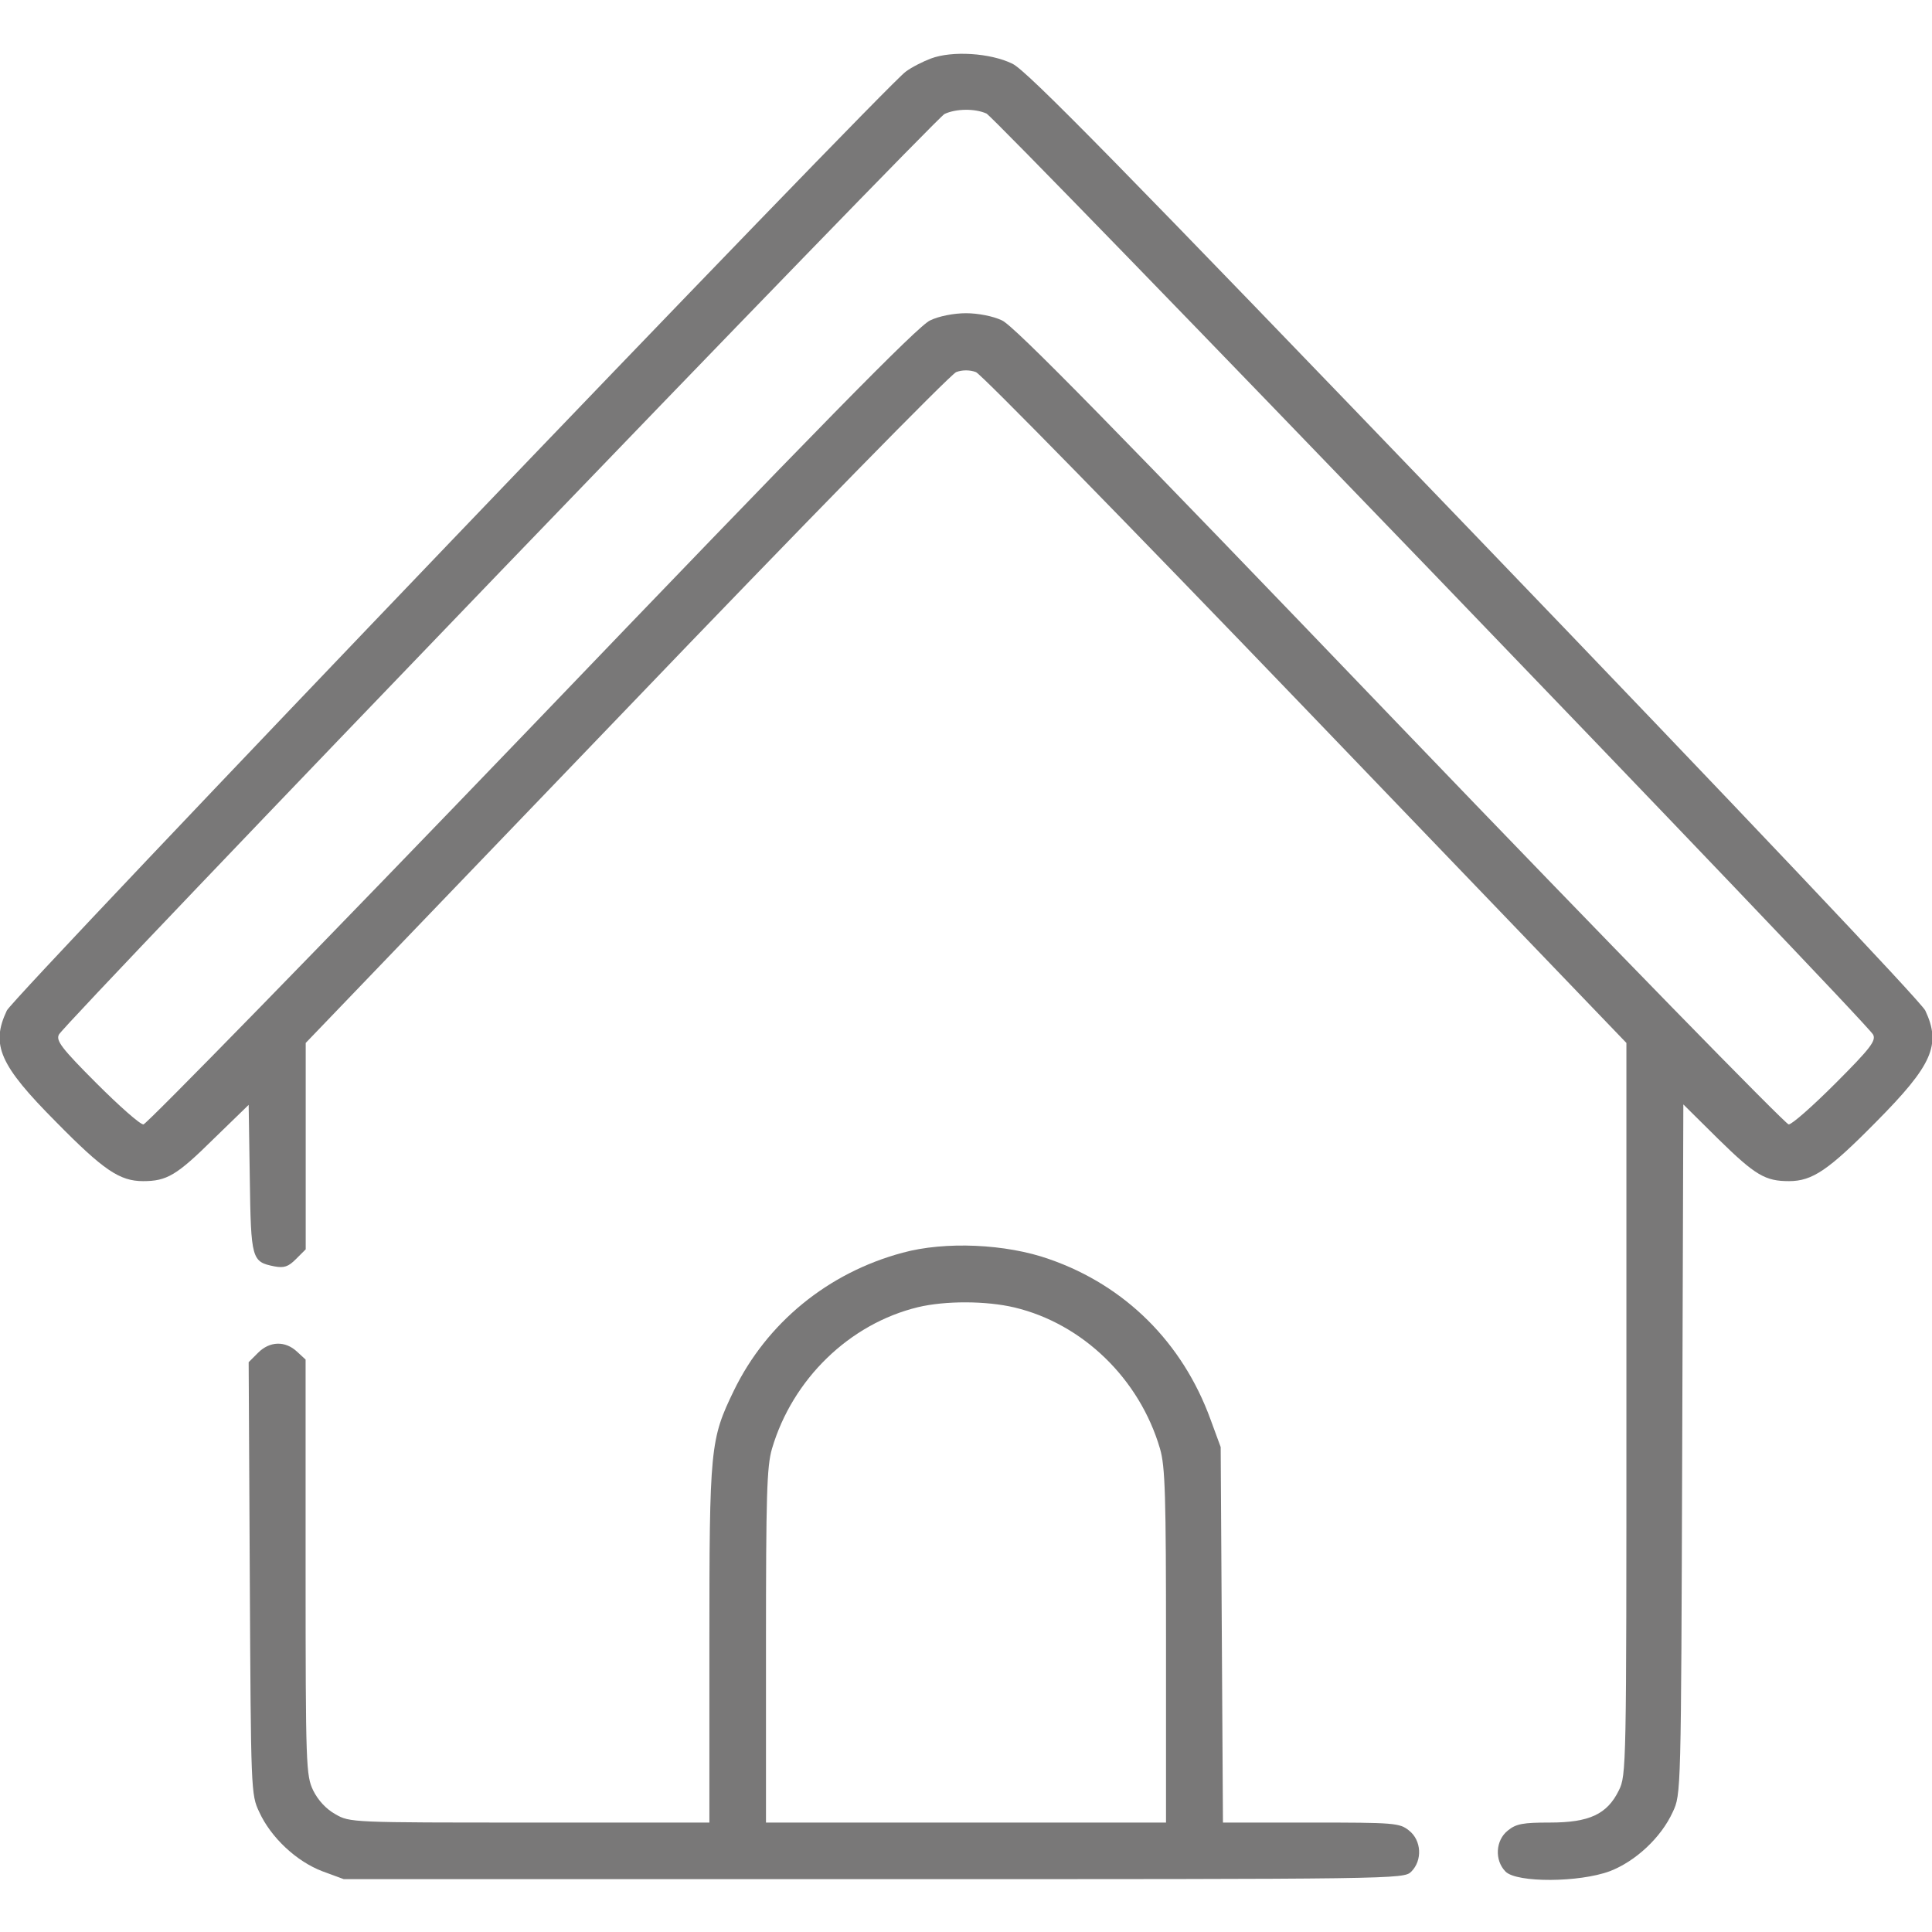
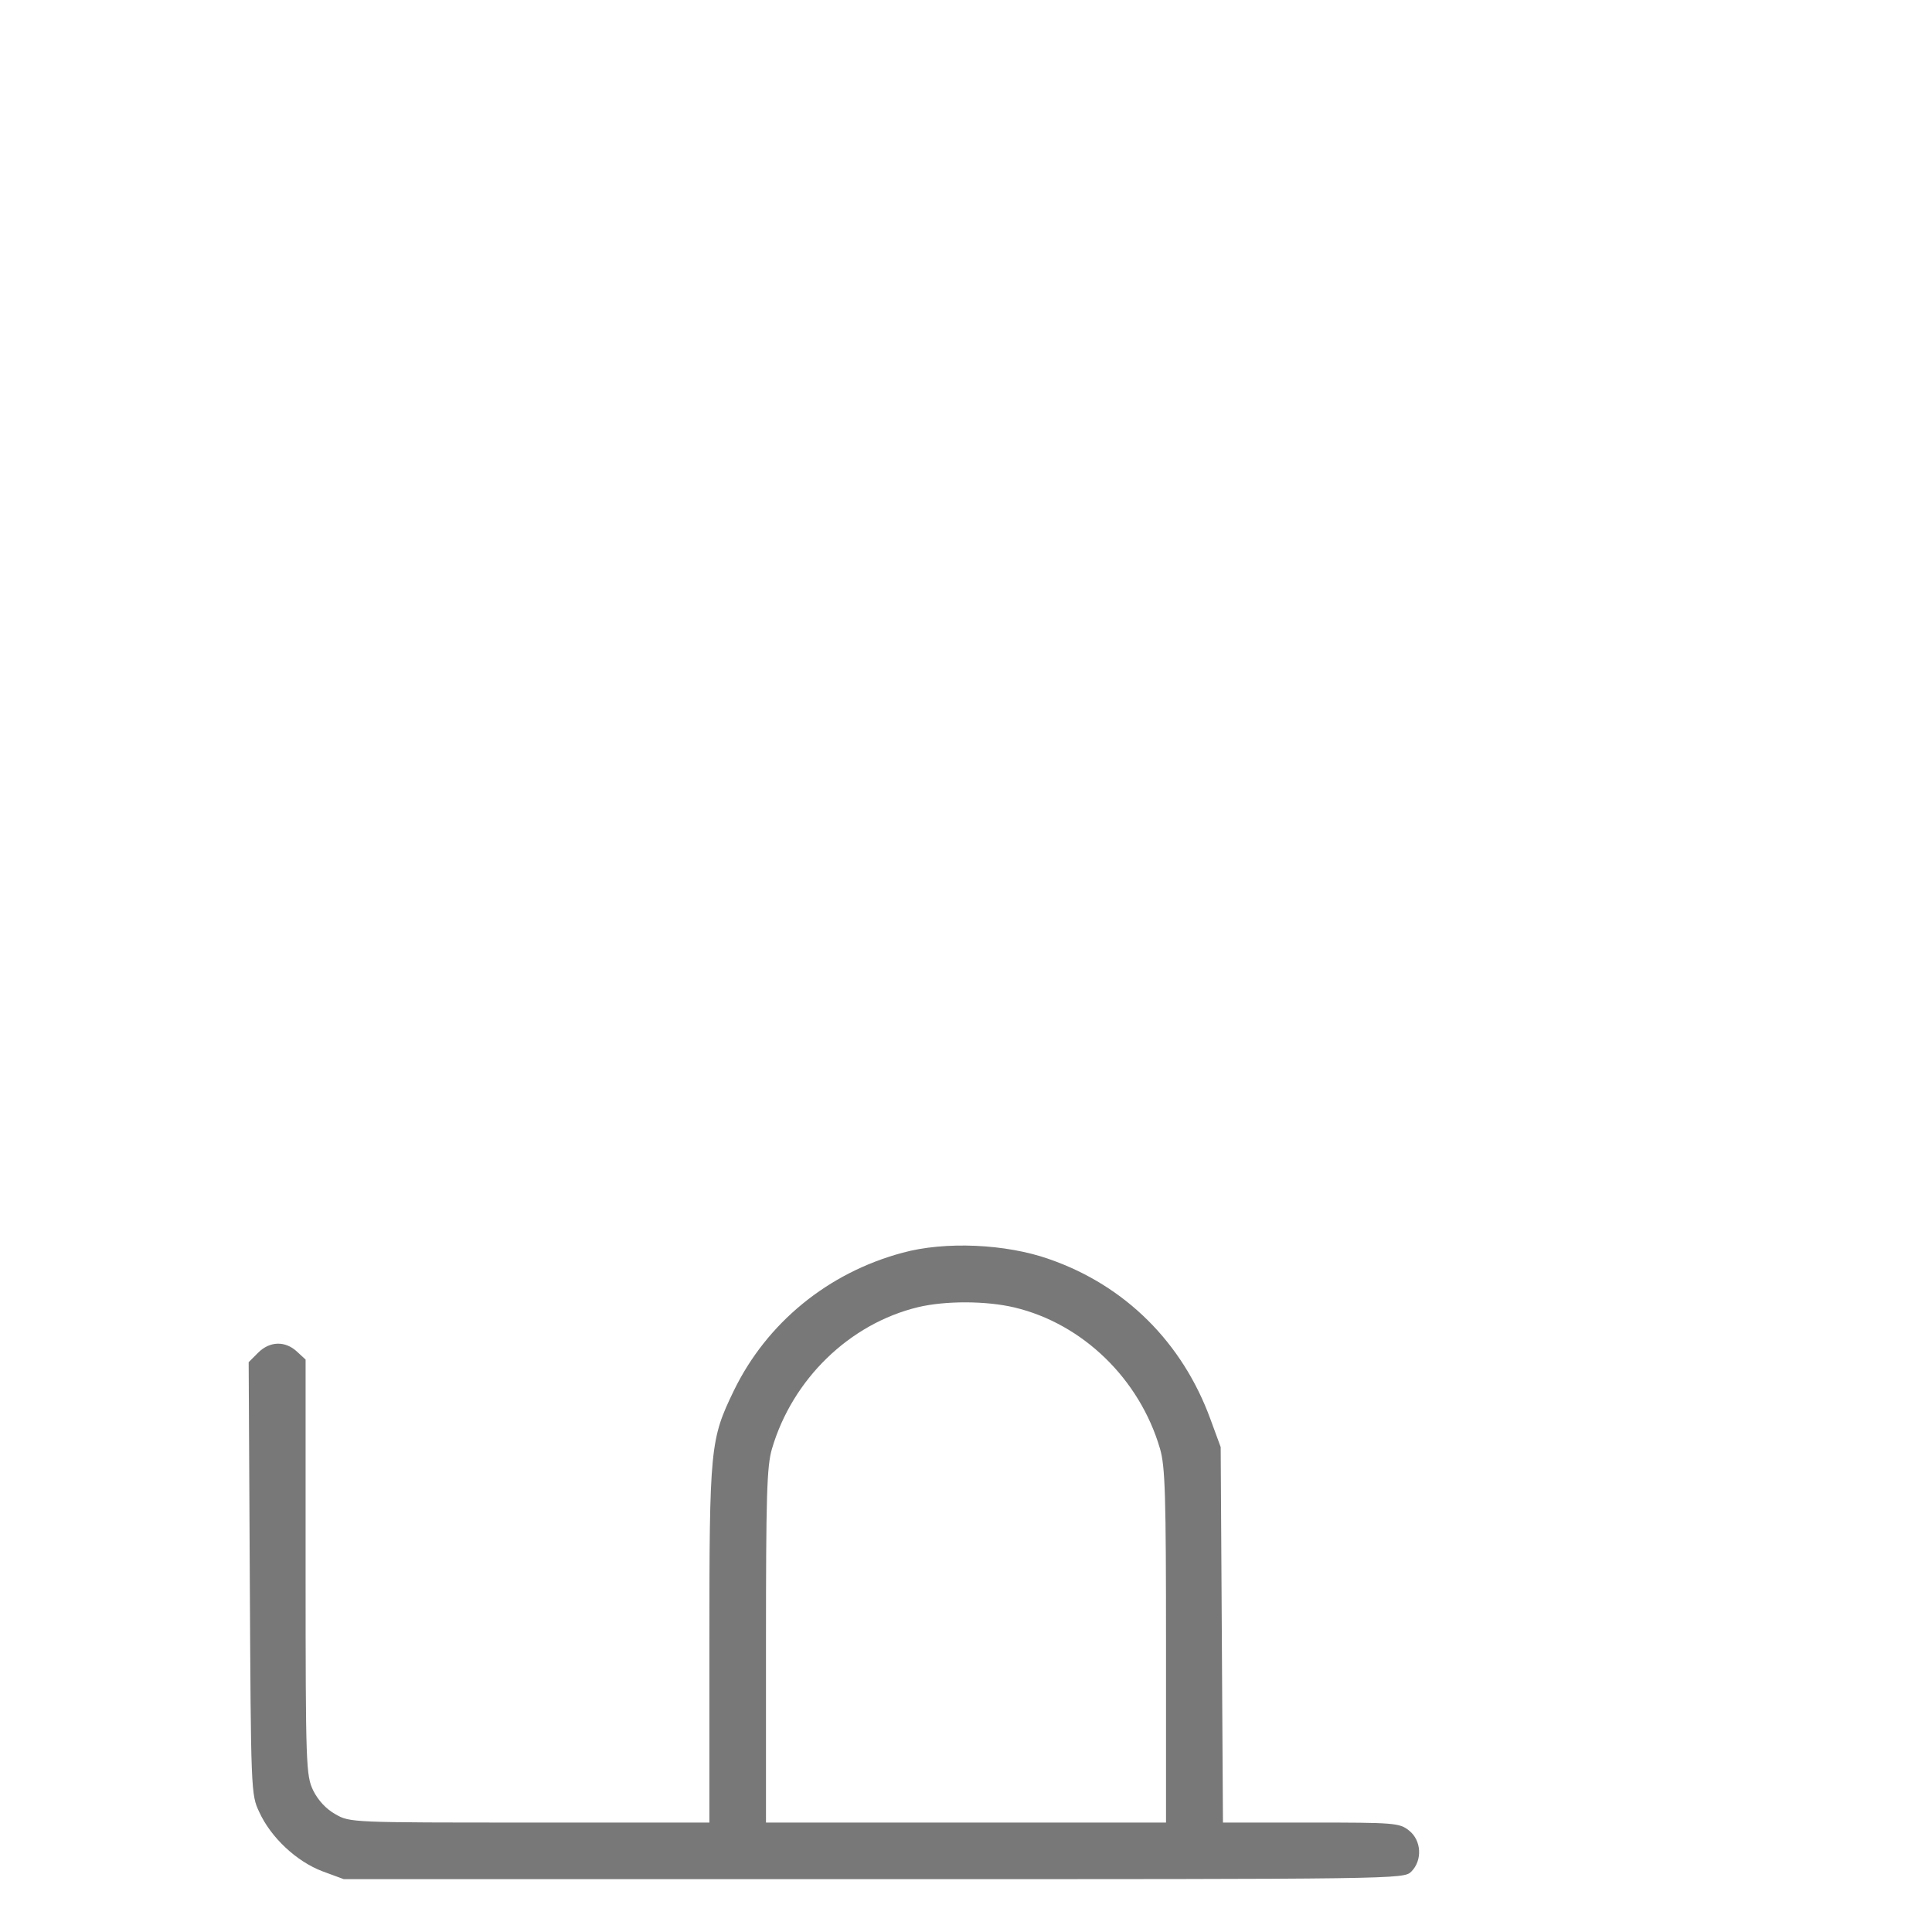
<svg xmlns="http://www.w3.org/2000/svg" width="17" height="17" viewBox="0 0 17 17" fill="none">
  <g clip-path="url(#clip0_165_3271)">
-     <path d="M8.191 0.515C8.122 0.541 8.022 0.591 7.969 0.631C7.783 0.764 0.116 8.769 0.06 8.892C-0.083 9.194 -0.003 9.373 0.492 9.871C0.91 10.296 1.053 10.393 1.259 10.393C1.468 10.393 1.554 10.343 1.88 10.021L2.188 9.722L2.198 10.369C2.208 11.083 2.215 11.103 2.414 11.143C2.5 11.159 2.537 11.146 2.603 11.08L2.69 10.993V10.087V9.177L5.509 6.242C7.059 4.625 8.367 3.29 8.414 3.274C8.467 3.254 8.533 3.254 8.587 3.274C8.633 3.29 9.938 4.625 11.492 6.242L14.311 9.177V12.398C14.311 15.549 14.311 15.622 14.244 15.755C14.141 15.964 13.985 16.037 13.637 16.037C13.404 16.037 13.341 16.047 13.268 16.107C13.159 16.193 13.149 16.369 13.248 16.469C13.348 16.568 13.896 16.565 14.165 16.465C14.39 16.379 14.616 16.17 14.719 15.944C14.792 15.788 14.792 15.788 14.802 12.753L14.812 9.718L15.118 10.021C15.446 10.343 15.533 10.393 15.742 10.393C15.948 10.393 16.09 10.296 16.509 9.871C17.003 9.373 17.083 9.194 16.941 8.892C16.907 8.819 15.3 7.122 12.976 4.705C9.822 1.424 9.038 0.624 8.909 0.561C8.713 0.465 8.377 0.445 8.191 0.515ZM8.68 0.999C8.769 1.043 16.432 8.998 16.482 9.104C16.509 9.157 16.459 9.224 16.15 9.533C15.951 9.732 15.768 9.894 15.739 9.894C15.712 9.894 14.171 8.317 12.319 6.388C9.815 3.778 8.919 2.862 8.816 2.819C8.739 2.782 8.606 2.756 8.5 2.756C8.394 2.756 8.261 2.782 8.185 2.819C8.082 2.862 7.185 3.778 4.682 6.388C2.829 8.317 1.288 9.894 1.262 9.894C1.232 9.894 1.049 9.732 0.85 9.533C0.541 9.224 0.492 9.157 0.518 9.104C0.561 9.008 8.228 1.043 8.311 1.003C8.411 0.956 8.577 0.953 8.68 0.999Z" fill="#797878" />
    <path d="M7.942 11.023C7.285 11.199 6.747 11.641 6.458 12.235C6.249 12.667 6.242 12.73 6.242 14.467V16.037H4.662C3.098 16.037 3.078 16.037 2.952 15.964C2.869 15.918 2.799 15.841 2.756 15.755C2.693 15.622 2.689 15.549 2.689 13.793V11.963L2.613 11.893C2.51 11.797 2.374 11.8 2.271 11.903L2.188 11.986L2.198 13.886C2.208 15.758 2.208 15.791 2.281 15.944C2.384 16.17 2.61 16.379 2.835 16.465L3.025 16.535H7.686C12.308 16.535 12.351 16.535 12.418 16.469C12.518 16.369 12.508 16.193 12.398 16.107C12.315 16.04 12.268 16.037 11.535 16.037H10.761L10.751 14.387L10.741 12.733L10.652 12.491C10.406 11.814 9.901 11.312 9.234 11.08C8.852 10.944 8.314 10.921 7.942 11.023ZM8.928 11.505C9.526 11.648 10.027 12.132 10.207 12.747C10.253 12.903 10.26 13.158 10.26 14.483V16.037H8.5H6.74V14.483C6.74 13.158 6.747 12.903 6.793 12.747C6.973 12.136 7.474 11.648 8.078 11.502C8.317 11.445 8.676 11.445 8.928 11.505Z" fill="#797878" />
  </g>
  <defs>
    <clipPath id="clip0_165_3271">
      <rect width="17" height="17" fill="white" />
    </clipPath>
  </defs>
</svg>